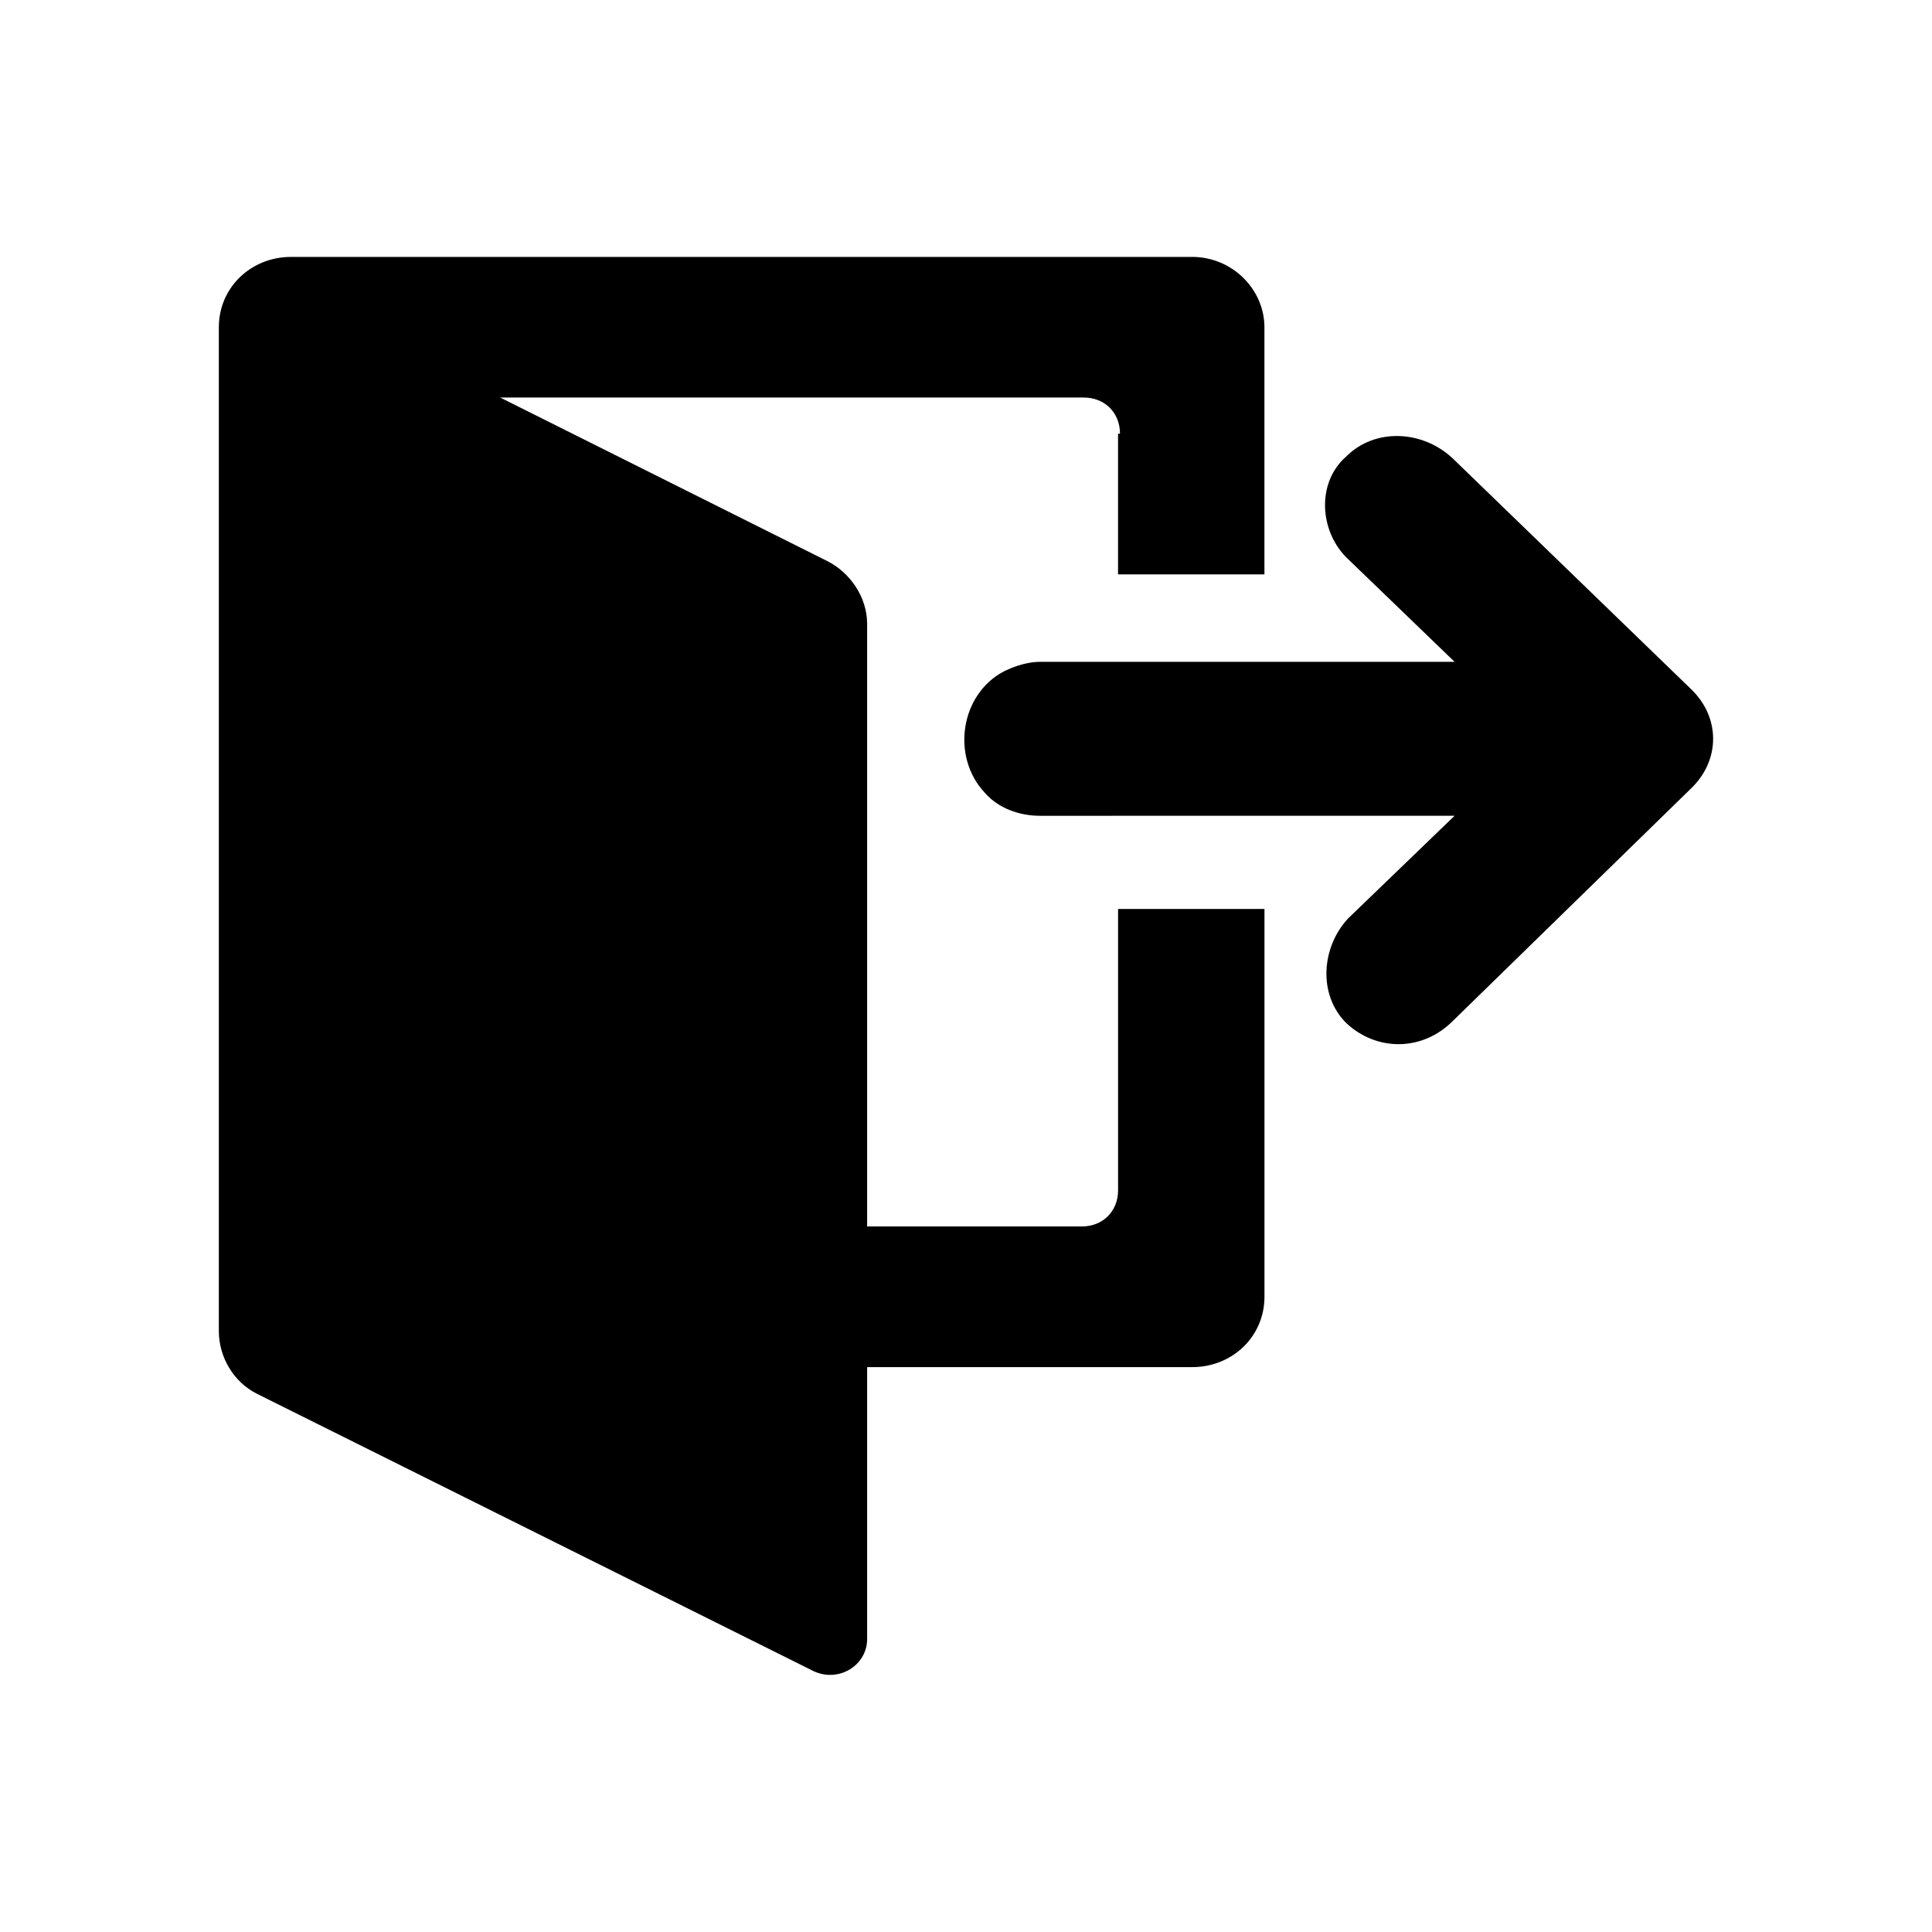
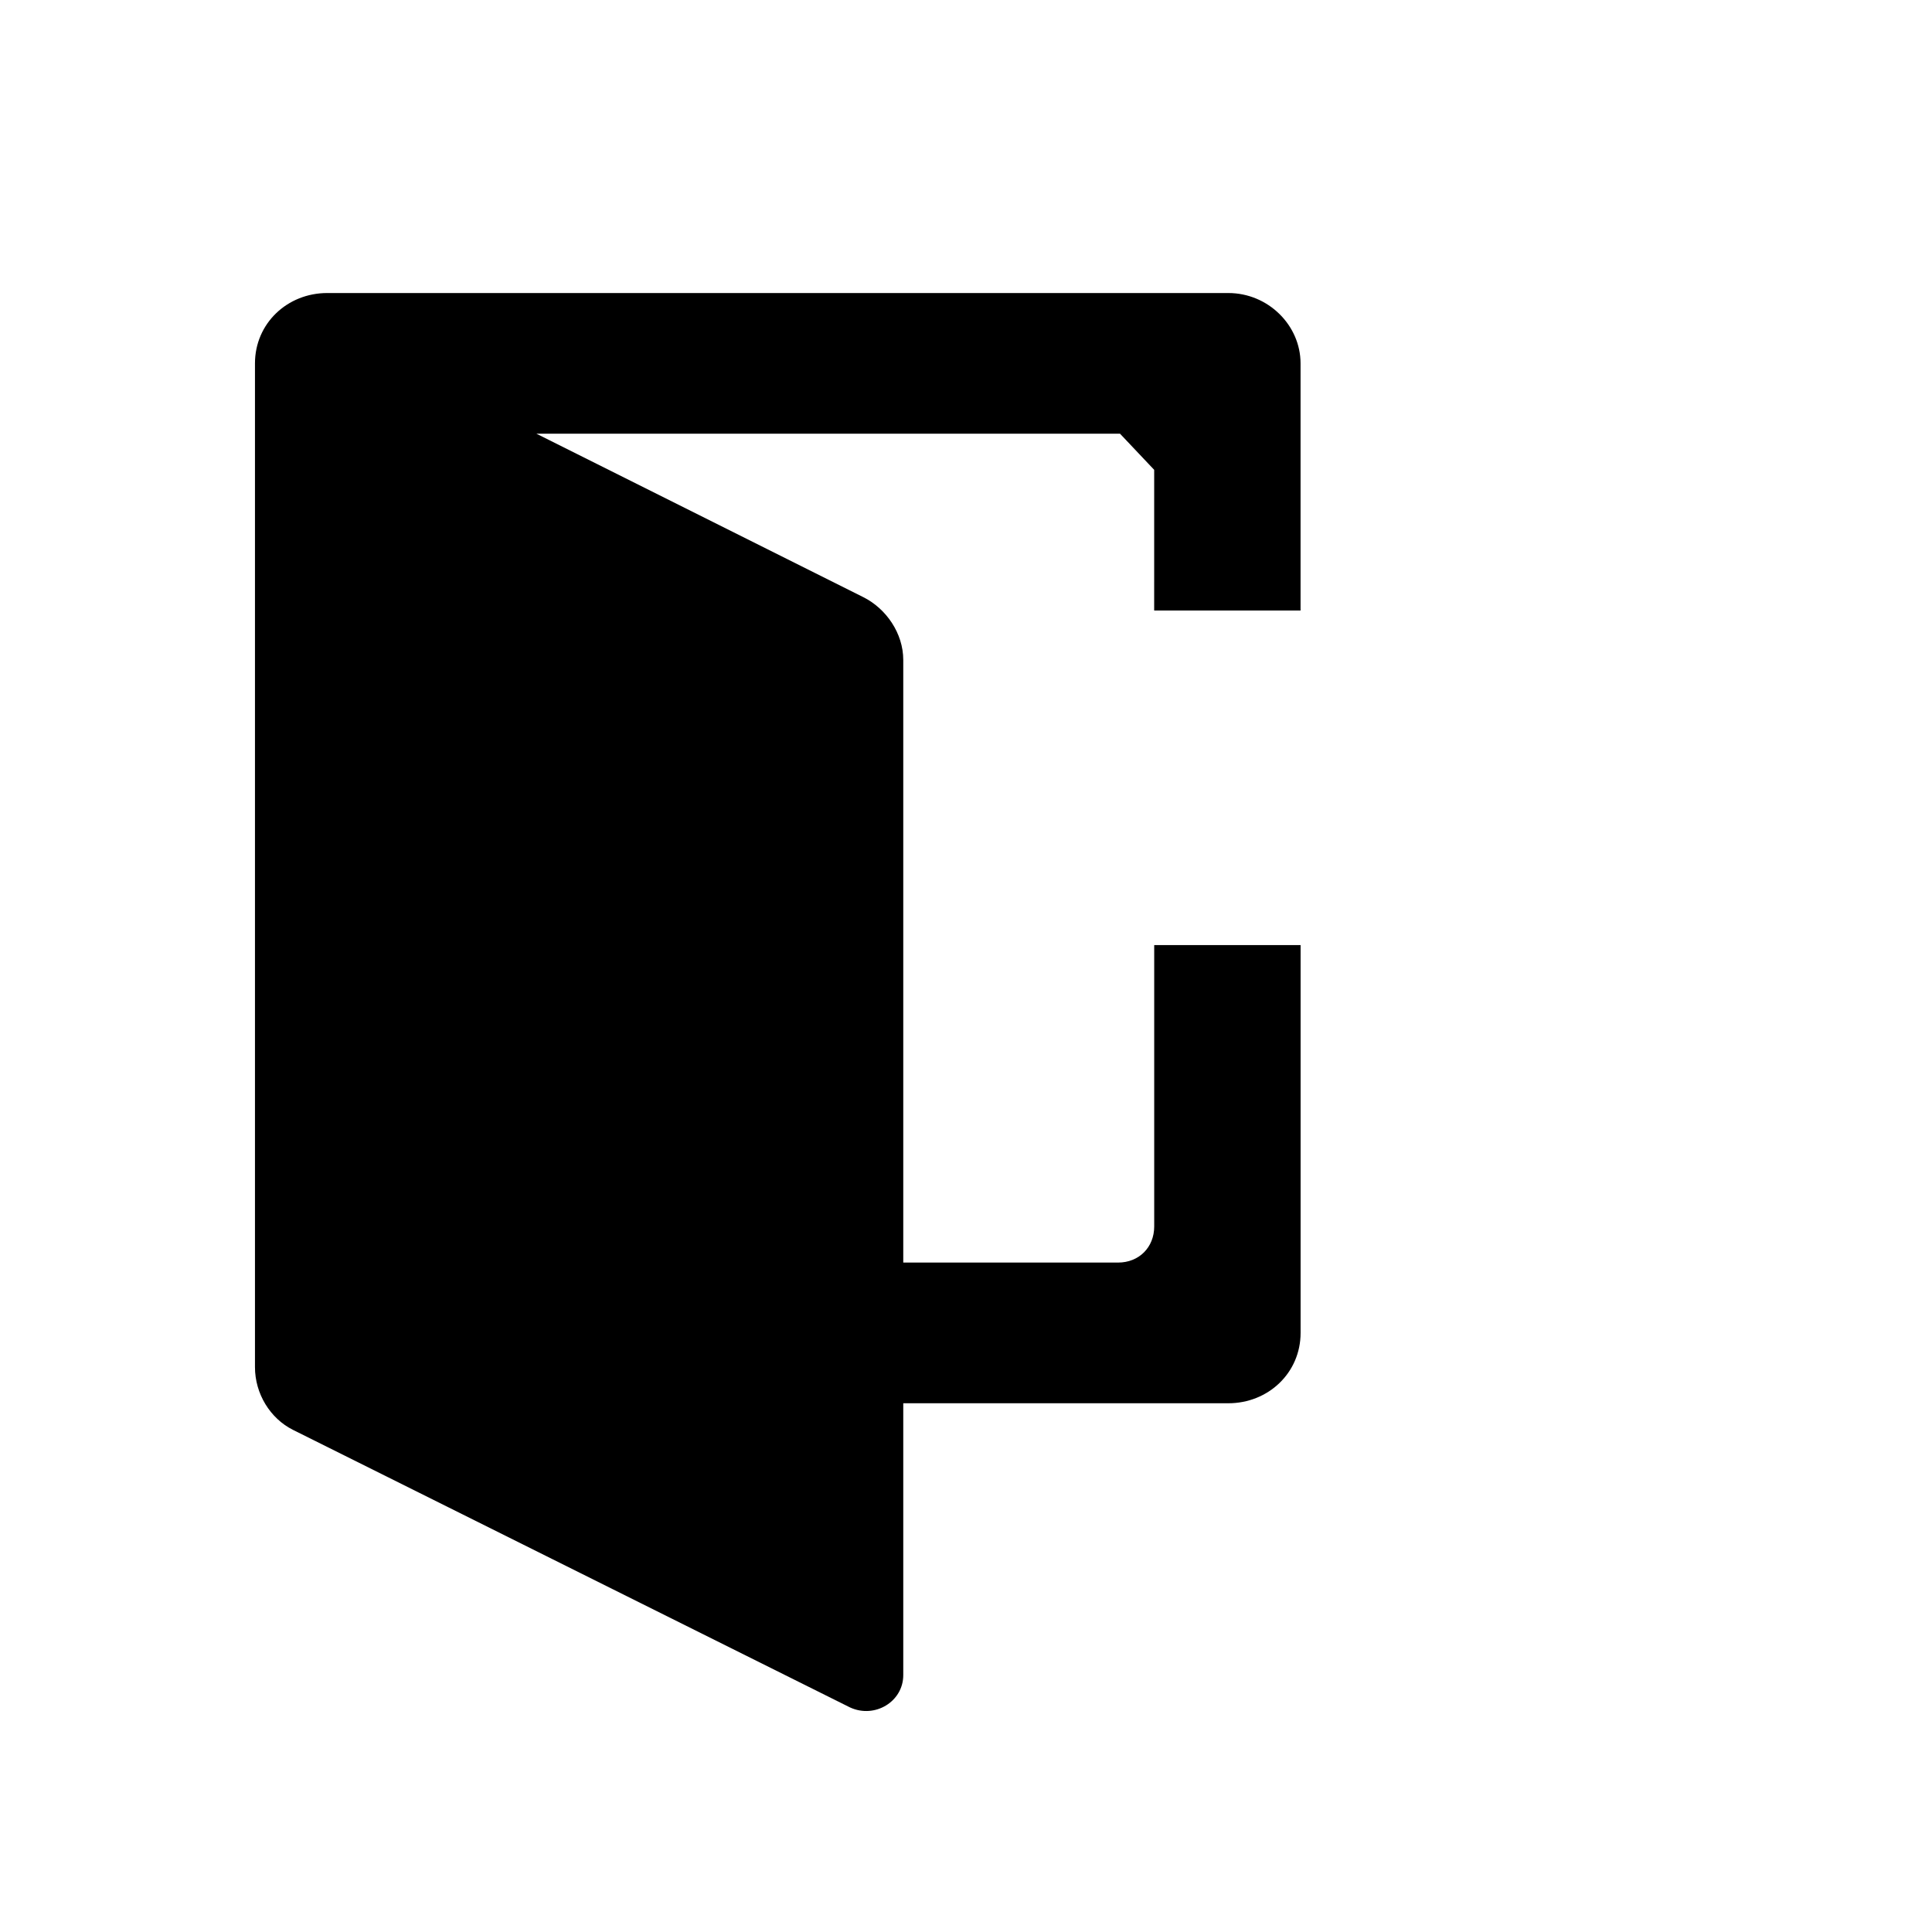
<svg xmlns="http://www.w3.org/2000/svg" fill="#000000" width="800px" height="800px" version="1.1" viewBox="144 144 512 512">
  <g fill-rule="evenodd">
-     <path d="m591.95 353.14-62.977 61.465c-8.062 8.062-20.152 8.062-28.215 0.504-7.559-7.559-6.551-20.152 0.504-27.711l28.215-27.207-109.83 0.004c-5.543 0-11.082-2.016-14.609-6.047-9.07-9.574-6.551-26.199 5.039-32.242 3.023-1.512 6.551-2.519 9.574-2.519h109.83l-28.215-27.207c-7.559-7.055-8.566-20.152-0.504-27.207 7.559-7.559 20.152-7.055 28.215 0.504l62.977 60.961c8.055 7.559 8.055 19.145-0.008 26.703z" />
-     <path d="m440.81 258.93c0-5.543-4.031-9.574-9.574-9.574h-154.67l86.656 43.328c6.047 3.023 10.578 9.574 10.578 16.625v159.71h56.93c5.543 0 9.574-4.031 9.574-9.574v-74.562h38.793v102.78c0 10.578-8.566 18.641-19.145 18.641h-86.152v72.043c0 7.055-7.559 11.586-14.105 8.566l-147.62-73.555c-6.047-3.023-10.078-9.574-10.078-16.625v-266.01c0-10.578 8.566-18.641 19.145-18.641h238.8c10.578 0 19.145 8.566 19.145 18.641v65.496h-38.793l0.004-37.281z" />
+     <path d="m440.81 258.93h-154.67l86.656 43.328c6.047 3.023 10.578 9.574 10.578 16.625v159.71h56.93c5.543 0 9.574-4.031 9.574-9.574v-74.562h38.793v102.78c0 10.578-8.566 18.641-19.145 18.641h-86.152v72.043c0 7.055-7.559 11.586-14.105 8.566l-147.62-73.555c-6.047-3.023-10.078-9.574-10.078-16.625v-266.01c0-10.578 8.566-18.641 19.145-18.641h238.8c10.578 0 19.145 8.566 19.145 18.641v65.496h-38.793l0.004-37.281z" />
  </g>
</svg>